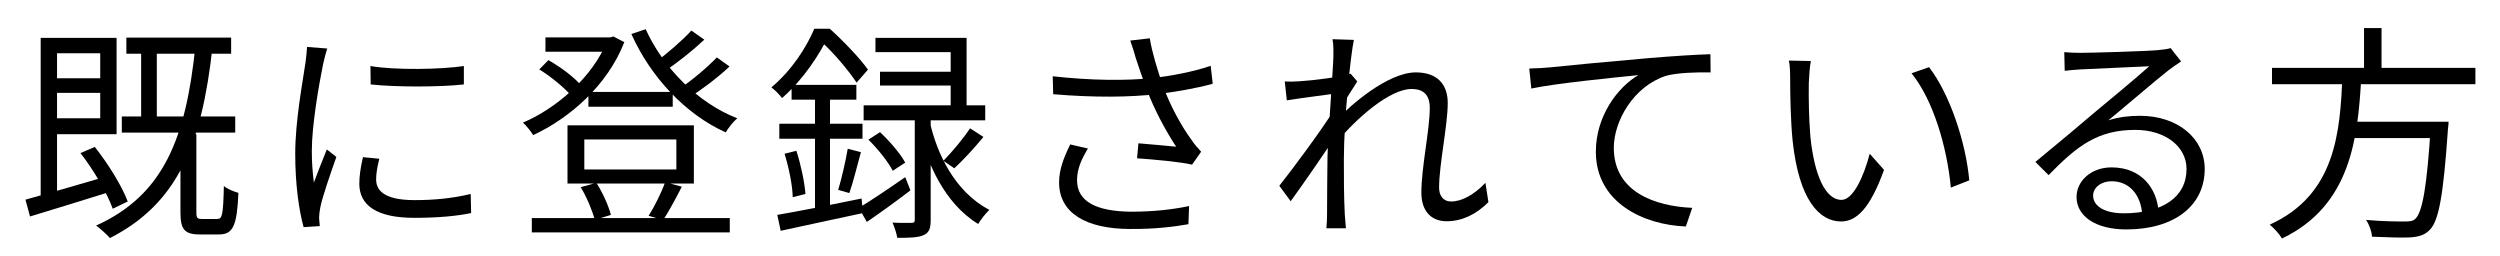
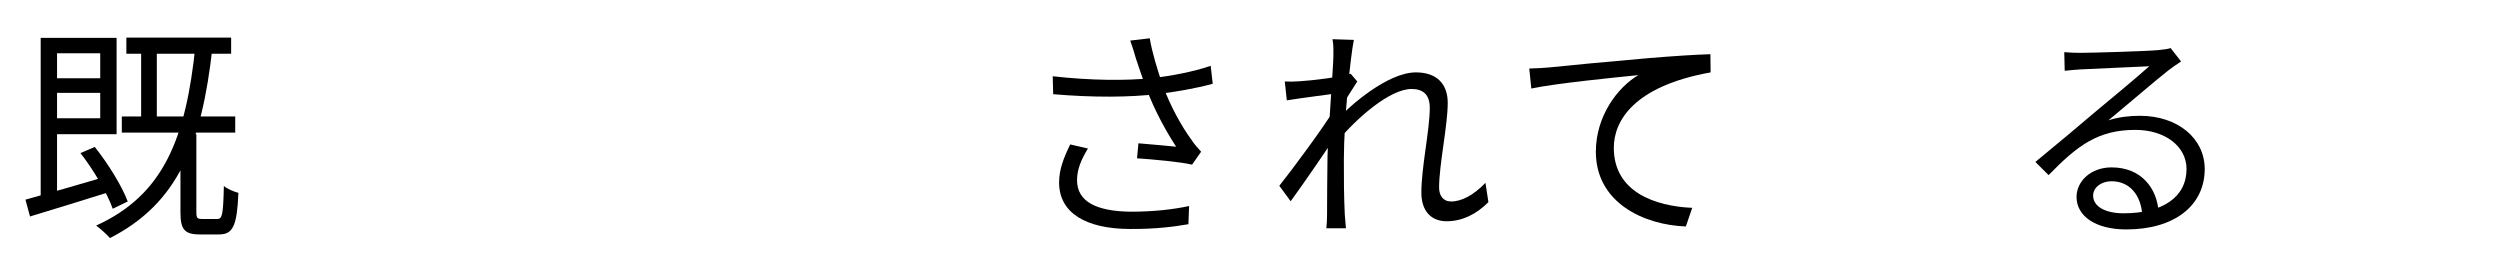
<svg xmlns="http://www.w3.org/2000/svg" width="88" height="9" viewBox="0 0 88 9" fill="none">
-   <path d="M79.974 2.388H87.134V2.964H79.974V2.388ZM82.59 4.284H85.79V4.86H82.59V4.284ZM85.574 4.284H86.19C86.19 4.284 86.182 4.484 86.166 4.572C86.006 6.876 85.846 7.764 85.534 8.084C85.35 8.276 85.15 8.332 84.846 8.356C84.566 8.372 84.038 8.356 83.494 8.332C83.486 8.156 83.398 7.908 83.286 7.74C83.862 7.796 84.43 7.796 84.638 7.796C84.814 7.796 84.926 7.788 85.014 7.708C85.27 7.476 85.43 6.58 85.566 4.388L85.574 4.284ZM82.454 2.708H83.118C82.998 4.828 82.766 7.228 80.326 8.396C80.238 8.244 80.046 8.028 79.894 7.908C82.23 6.852 82.366 4.62 82.454 2.708ZM83.214 0.988H83.83V2.636H83.214V0.988Z" fill="black" />
  <path d="M72.662 1.836C72.838 1.852 73.062 1.86 73.222 1.86C73.646 1.86 75.542 1.804 75.966 1.764C76.206 1.74 76.318 1.724 76.406 1.692L76.774 2.164C76.63 2.26 76.47 2.364 76.318 2.484C75.926 2.788 74.838 3.724 74.214 4.236C74.582 4.116 74.966 4.076 75.326 4.076C76.654 4.076 77.606 4.868 77.606 5.948C77.606 7.236 76.542 8.076 74.846 8.076C73.758 8.076 73.094 7.604 73.094 6.932C73.094 6.388 73.59 5.892 74.326 5.892C75.39 5.892 75.926 6.644 75.982 7.452L75.406 7.548C75.358 6.868 74.966 6.38 74.326 6.38C73.958 6.38 73.678 6.604 73.678 6.884C73.678 7.276 74.118 7.508 74.75 7.508C76.11 7.508 76.966 6.948 76.966 5.948C76.966 5.156 76.214 4.572 75.166 4.572C73.838 4.572 73.118 5.132 72.11 6.164L71.646 5.7C72.31 5.156 73.342 4.292 73.798 3.9C74.246 3.532 75.254 2.692 75.654 2.332C75.23 2.356 73.63 2.42 73.214 2.444C73.03 2.46 72.854 2.468 72.678 2.492L72.662 1.836Z" fill="black" />
-   <path d="M63.742 2.148C63.702 2.332 63.678 2.716 63.67 2.924C63.662 3.42 63.67 4.156 63.726 4.812C63.862 6.148 64.246 7.036 64.822 7.036C65.23 7.036 65.606 6.212 65.814 5.412L66.318 5.98C65.83 7.332 65.35 7.796 64.806 7.796C64.046 7.796 63.326 7.044 63.102 4.972C63.03 4.284 63.014 3.308 63.014 2.844C63.014 2.66 63.014 2.316 62.966 2.132L63.742 2.148ZM67.902 2.364C68.622 3.292 69.198 4.996 69.318 6.348L68.67 6.604C68.534 5.164 68.046 3.516 67.286 2.58L67.902 2.364Z" fill="black" />
-   <path d="M53.83 2.412C54.134 2.404 54.39 2.388 54.55 2.372C55.07 2.316 56.574 2.172 58.054 2.044C58.926 1.972 59.67 1.924 60.206 1.908L60.214 2.548C59.75 2.54 59.054 2.556 58.646 2.668C57.502 3.036 56.806 4.26 56.806 5.204C56.806 6.764 58.27 7.26 59.566 7.316L59.342 7.972C57.854 7.916 56.174 7.132 56.174 5.34C56.174 4.092 56.934 3.076 57.67 2.644C56.806 2.732 54.774 2.932 53.902 3.116L53.83 2.412Z" fill="black" />
+   <path d="M53.83 2.412C54.134 2.404 54.39 2.388 54.55 2.372C55.07 2.316 56.574 2.172 58.054 2.044C58.926 1.972 59.67 1.924 60.206 1.908L60.214 2.548C57.502 3.036 56.806 4.26 56.806 5.204C56.806 6.764 58.27 7.26 59.566 7.316L59.342 7.972C57.854 7.916 56.174 7.132 56.174 5.34C56.174 4.092 56.934 3.076 57.67 2.644C56.806 2.732 54.774 2.932 53.902 3.116L53.83 2.412Z" fill="black" />
  <path d="M52.392 7.116C51.96 7.548 51.464 7.788 50.92 7.788C50.384 7.788 50.032 7.436 50.032 6.78C50.032 5.884 50.328 4.572 50.328 3.796C50.328 3.332 50.096 3.132 49.688 3.132C48.936 3.132 47.776 4.124 47.024 5.036L47.032 4.244C47.528 3.7 48.856 2.548 49.84 2.548C50.592 2.548 50.96 2.972 50.96 3.62C50.96 4.42 50.656 5.796 50.656 6.604C50.656 6.876 50.792 7.092 51.08 7.092C51.456 7.092 51.88 6.86 52.288 6.436L52.392 7.116ZM47.016 3.292C46.752 3.332 45.888 3.436 45.296 3.532L45.224 2.868C45.4 2.876 45.552 2.876 45.752 2.86C46.176 2.836 47.176 2.716 47.544 2.596L47.776 2.868C47.64 3.076 47.424 3.42 47.288 3.644L47.048 4.74C46.68 5.308 45.936 6.388 45.432 7.084L45.032 6.54C45.528 5.916 46.608 4.452 46.92 3.924L46.952 3.508L47.016 3.292ZM46.936 1.972C46.936 1.788 46.944 1.58 46.904 1.38L47.656 1.404C47.544 1.924 47.304 4.212 47.304 5.62C47.304 6.348 47.304 6.836 47.336 7.548C47.344 7.684 47.368 7.884 47.376 8.036H46.688C46.704 7.884 46.712 7.692 46.712 7.564C46.712 6.788 46.72 6.388 46.728 5.508C46.744 4.804 46.936 2.268 46.936 1.972Z" fill="black" />
  <path d="M39.984 2.06C39.936 1.884 39.864 1.644 39.784 1.428L40.472 1.348C40.544 1.812 40.752 2.5 40.936 3.02C41.184 3.708 41.592 4.452 41.936 4.916C42.04 5.076 42.16 5.212 42.28 5.34L41.96 5.796C41.576 5.7 40.6 5.612 40.024 5.572L40.072 5.044C40.52 5.084 41.112 5.132 41.4 5.164C41.064 4.652 40.624 3.86 40.36 3.132C40.184 2.676 40.072 2.308 39.984 2.06ZM37.056 2.684C38.392 2.836 39.656 2.844 40.568 2.748C41.2 2.676 41.992 2.532 42.616 2.316L42.688 2.948C42.12 3.108 41.36 3.236 40.776 3.308C39.76 3.428 38.488 3.436 37.072 3.316L37.056 2.684ZM38.296 5.228C38.056 5.62 37.912 5.964 37.912 6.34C37.912 7.108 38.608 7.436 39.8 7.452C40.608 7.452 41.304 7.372 41.856 7.252L41.832 7.892C41.328 7.98 40.656 8.068 39.76 8.06C38.24 8.052 37.28 7.508 37.28 6.42C37.28 5.972 37.44 5.556 37.672 5.084L38.296 5.228Z" fill="black" />
-   <path d="M34.144 4.516L34.616 4.82C34.296 5.212 33.904 5.636 33.592 5.924L33.208 5.66C33.504 5.356 33.92 4.868 34.144 4.516ZM30.568 4.916L30.976 4.652C31.32 4.972 31.696 5.412 31.864 5.724L31.424 6.012C31.272 5.708 30.904 5.244 30.568 4.916ZM30.816 1.332H34.024V4.012H33.464V1.836H30.816V1.332ZM30.976 2.524H33.784V3.012H30.976V2.524ZM30.4 3.708H34.68V4.236H30.4V3.708ZM32.2 3.956H32.76V7.74C32.76 8.028 32.712 8.188 32.512 8.276C32.32 8.364 32.024 8.372 31.584 8.372C31.56 8.22 31.488 7.996 31.416 7.836C31.72 7.852 31.992 7.844 32.088 7.844C32.176 7.844 32.2 7.82 32.2 7.724V3.956ZM30.232 7.316C30.648 7.068 31.264 6.652 31.864 6.236L32.048 6.7C31.536 7.092 30.984 7.492 30.512 7.812L30.232 7.316ZM32.736 4.316C32.976 5.38 33.592 6.74 34.824 7.388C34.704 7.5 34.52 7.732 34.432 7.884C33.224 7.148 32.64 5.7 32.392 4.716L32.736 4.316ZM27.864 2.988H30.144V3.508H27.864V2.988ZM27.432 4.356H30.36V4.884H27.432V4.356ZM27.616 5.412L28.032 5.308C28.192 5.796 28.32 6.412 28.352 6.828L27.904 6.94C27.896 6.524 27.768 5.9 27.616 5.412ZM27.36 7.564C28.112 7.436 29.24 7.212 30.328 6.988L30.376 7.5C29.344 7.716 28.28 7.956 27.48 8.124L27.36 7.564ZM29.84 5.236L30.304 5.356C30.168 5.844 30.032 6.42 29.896 6.796L29.504 6.684C29.624 6.292 29.768 5.66 29.84 5.236ZM28.688 3.18H29.216V7.54L28.688 7.628V3.18ZM28.664 1.012H28.976V1.14H29.152V1.292C28.84 1.908 28.32 2.756 27.528 3.452C27.44 3.332 27.264 3.156 27.152 3.076C27.88 2.468 28.392 1.652 28.664 1.012ZM28.76 1.012H29.208C29.68 1.436 30.272 2.052 30.552 2.452L30.152 2.908C29.88 2.5 29.336 1.836 28.872 1.436H28.76V1.012Z" fill="black" />
-   <path d="M20.712 3.236H23.68V3.756H20.712V3.236ZM18.72 7.676H25.688V8.18H18.72V7.676ZM19.2 1.316H21.568V1.82H19.2V1.316ZM21.376 1.316H21.48L21.592 1.284L21.976 1.484C21.376 3.02 20.04 4.164 18.768 4.756C18.688 4.628 18.528 4.42 18.408 4.316C19.584 3.82 20.88 2.7 21.376 1.428V1.316ZM22.728 1.028C23.344 2.388 24.568 3.628 25.952 4.164C25.808 4.284 25.64 4.5 25.544 4.66C24.128 4.02 22.904 2.716 22.224 1.196L22.728 1.028ZM18.984 2.444L19.304 2.116C19.728 2.356 20.224 2.724 20.456 3.012L20.12 3.38C19.88 3.1 19.4 2.7 18.984 2.444ZM24.336 1.076L24.792 1.396C24.376 1.788 23.824 2.22 23.408 2.5L23.04 2.212C23.448 1.916 24.016 1.428 24.336 1.076ZM25.232 2.02L25.68 2.34C25.256 2.74 24.68 3.172 24.24 3.444L23.872 3.156C24.304 2.868 24.896 2.38 25.232 2.02ZM20.568 4.908V5.964H23.808V4.908H20.568ZM19.976 4.412H24.424V6.46H19.976V4.412ZM20.44 6.588L20.992 6.436C21.216 6.78 21.424 7.252 21.504 7.564L20.936 7.74C20.856 7.428 20.656 6.94 20.44 6.588ZM23.416 6.412L24 6.572C23.784 6.996 23.544 7.436 23.344 7.748L22.832 7.596C23.032 7.284 23.288 6.764 23.416 6.412Z" fill="black" />
-   <path d="M13.04 2.324C13.912 2.476 15.536 2.444 16.328 2.324V2.972C15.472 3.068 13.92 3.068 13.048 2.972L13.04 2.324ZM13.352 5.588C13.28 5.876 13.24 6.1 13.24 6.316C13.24 6.684 13.496 7.044 14.592 7.044C15.304 7.044 15.928 6.98 16.568 6.828L16.584 7.5C16.088 7.604 15.416 7.668 14.584 7.668C13.248 7.668 12.648 7.22 12.648 6.468C12.648 6.204 12.688 5.916 12.776 5.532L13.352 5.588ZM11.52 1.708C11.472 1.844 11.408 2.1 11.376 2.244C11.224 2.988 10.976 4.412 10.976 5.316C10.976 5.7 11 6.036 11.048 6.428C11.184 6.068 11.368 5.588 11.504 5.26L11.84 5.524C11.64 6.092 11.344 6.932 11.272 7.316C11.248 7.428 11.232 7.58 11.232 7.676C11.24 7.756 11.248 7.868 11.256 7.956L10.688 7.996C10.528 7.428 10.392 6.508 10.392 5.42C10.392 4.244 10.656 2.876 10.752 2.212C10.776 2.028 10.8 1.828 10.808 1.652L11.52 1.708Z" fill="black" />
  <path d="M1.704 1.332H4.104V4.724H1.704V4.164H3.528V1.876H1.704V1.332ZM1.432 1.332H2.008V6.956L1.432 7.196V1.332ZM0.896 7.028C1.632 6.828 2.76 6.5 3.856 6.18L3.936 6.732C2.92 7.052 1.848 7.38 1.056 7.62L0.896 7.028ZM2.832 5.388L3.336 5.172C3.808 5.764 4.296 6.556 4.496 7.092L3.968 7.348C3.776 6.804 3.296 5.98 2.832 5.388ZM4.968 1.508H5.52V4.348H4.968V1.508ZM6.88 1.604L7.48 1.66C7.096 5.108 6.256 7.156 3.872 8.38C3.776 8.268 3.528 8.044 3.384 7.94C5.768 6.86 6.544 4.86 6.88 1.604ZM6.352 4.724H6.912V7.468C6.912 7.676 6.944 7.708 7.112 7.708C7.192 7.708 7.552 7.708 7.648 7.708C7.824 7.708 7.856 7.564 7.88 6.548C8 6.652 8.24 6.748 8.392 6.788C8.344 7.948 8.2 8.252 7.712 8.252C7.592 8.252 7.144 8.252 7.032 8.252C6.488 8.252 6.352 8.068 6.352 7.468V4.724ZM1.696 2.756H3.768V3.268H1.696V2.756ZM4.448 1.324H8.136V1.892H4.448V1.324ZM4.288 4.1H8.28V4.668H4.288V4.1Z" fill="black" />
</svg>